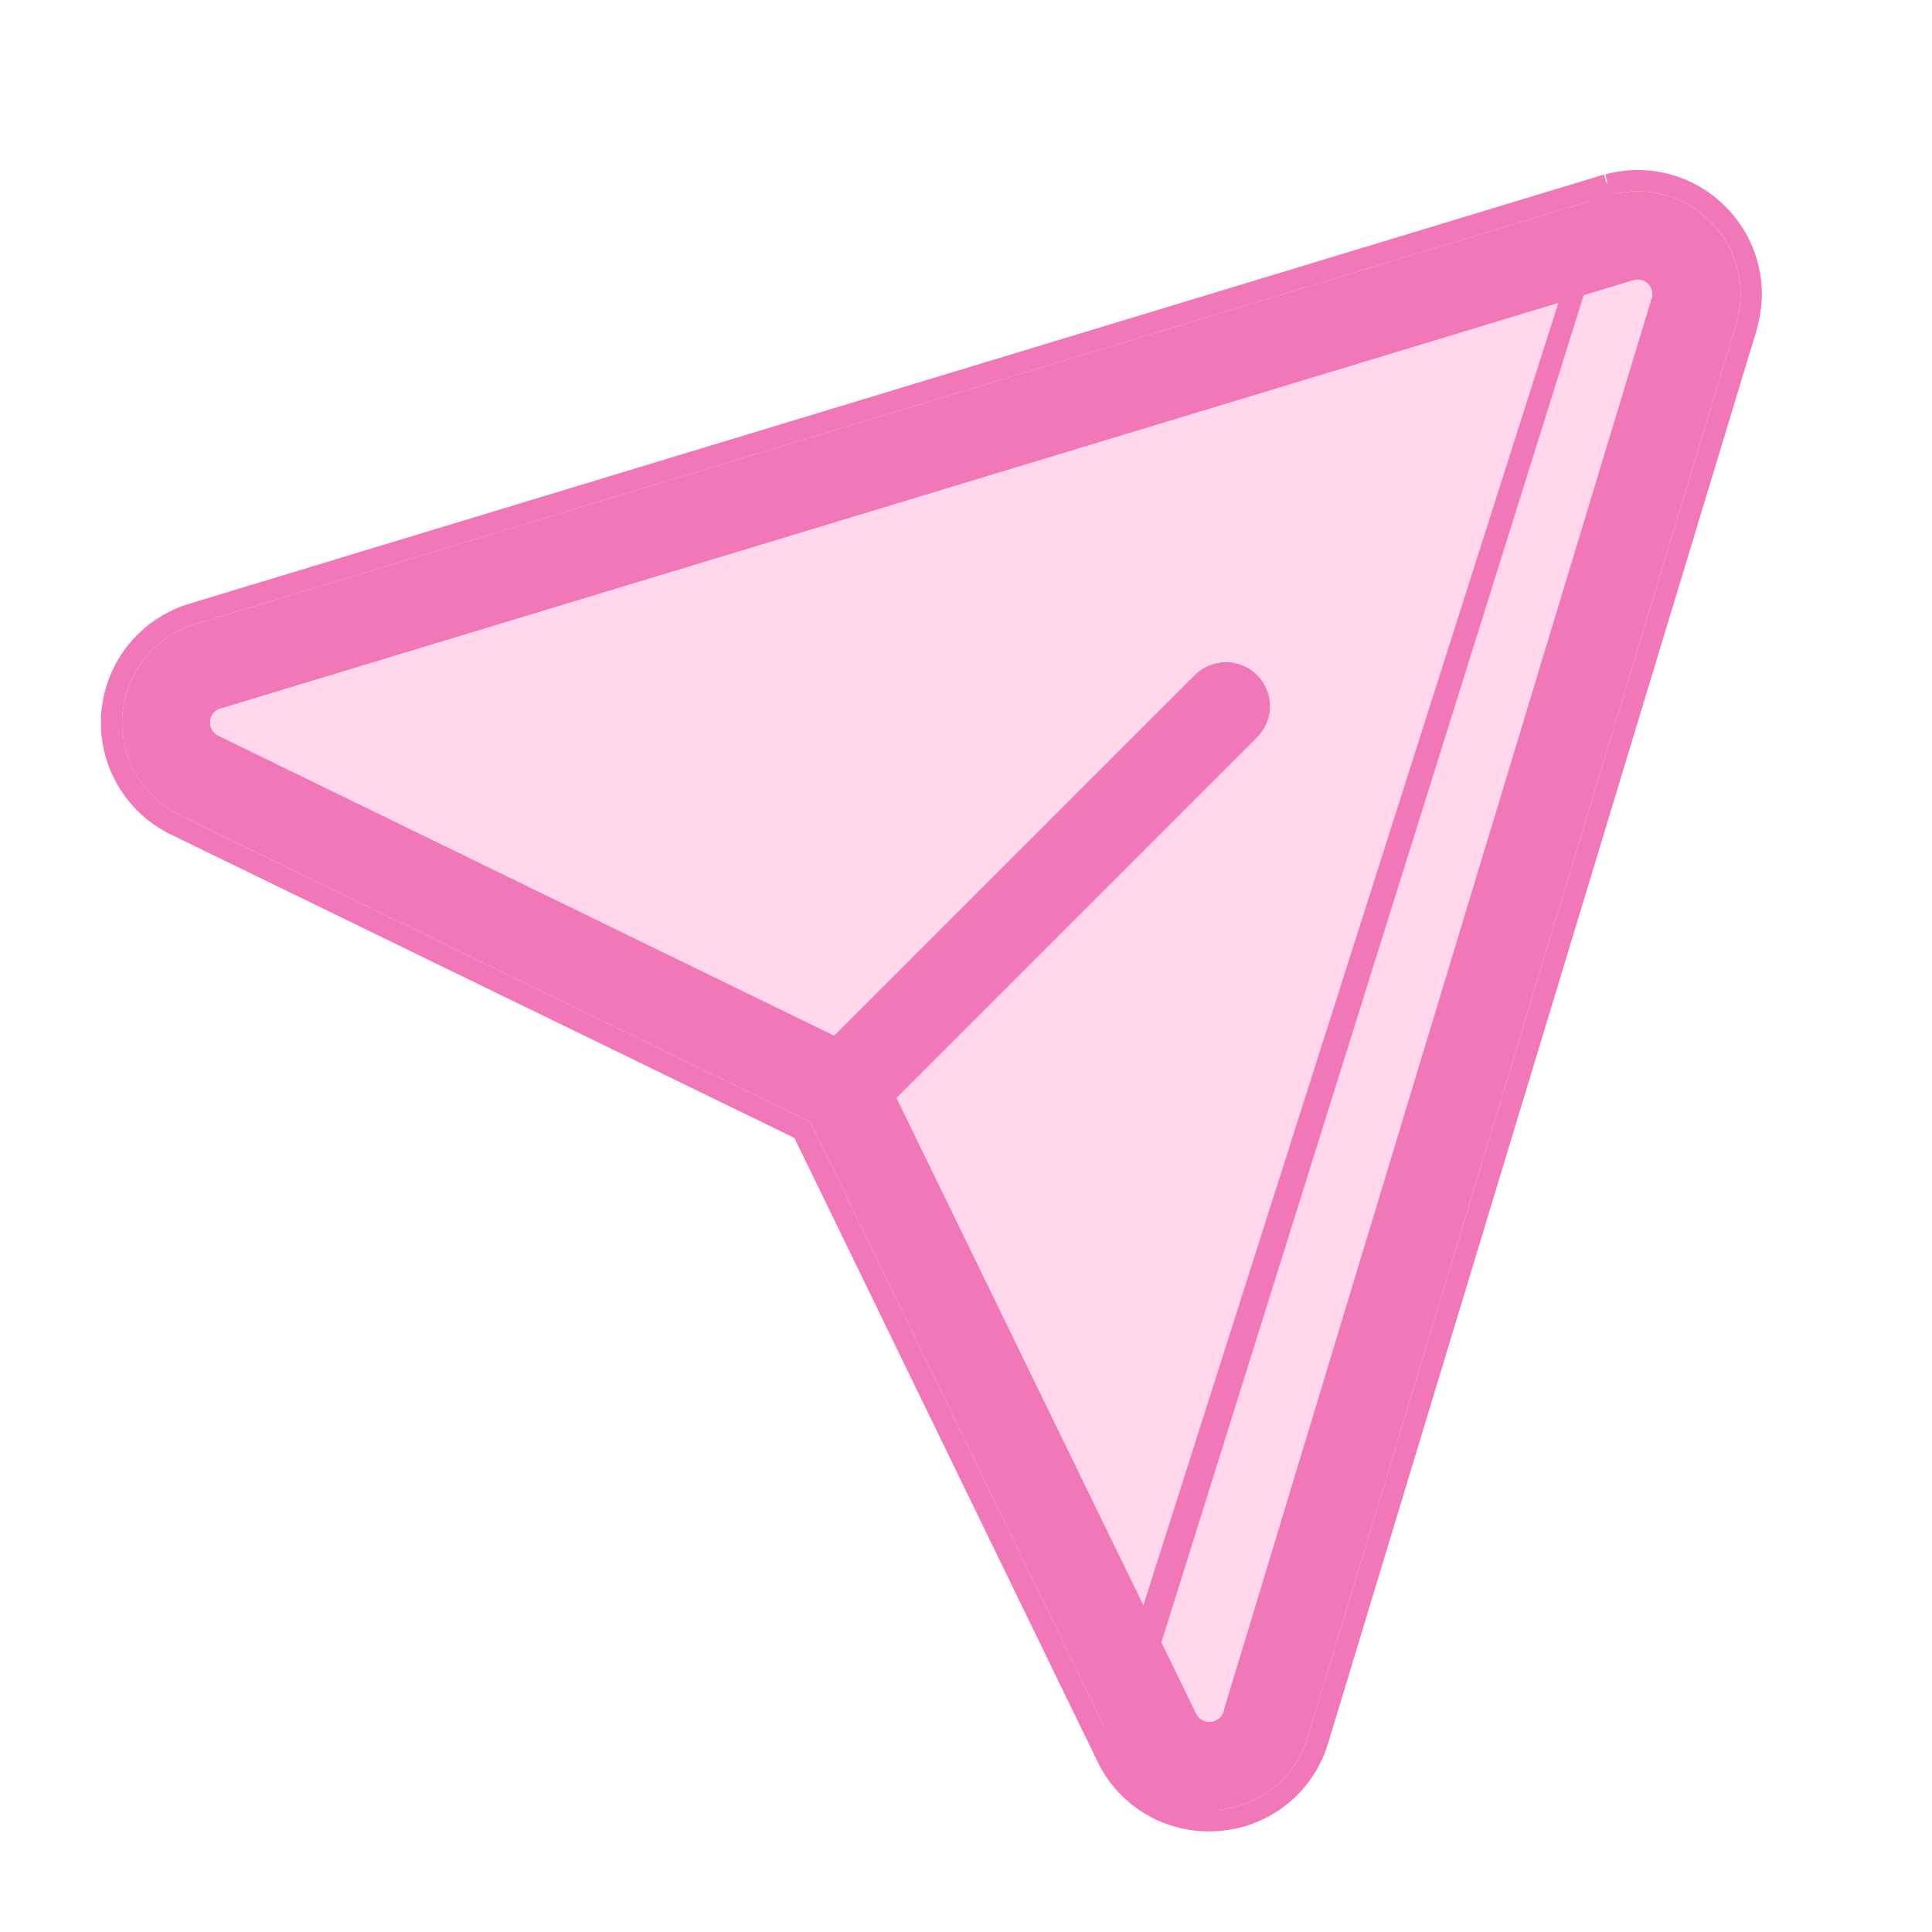
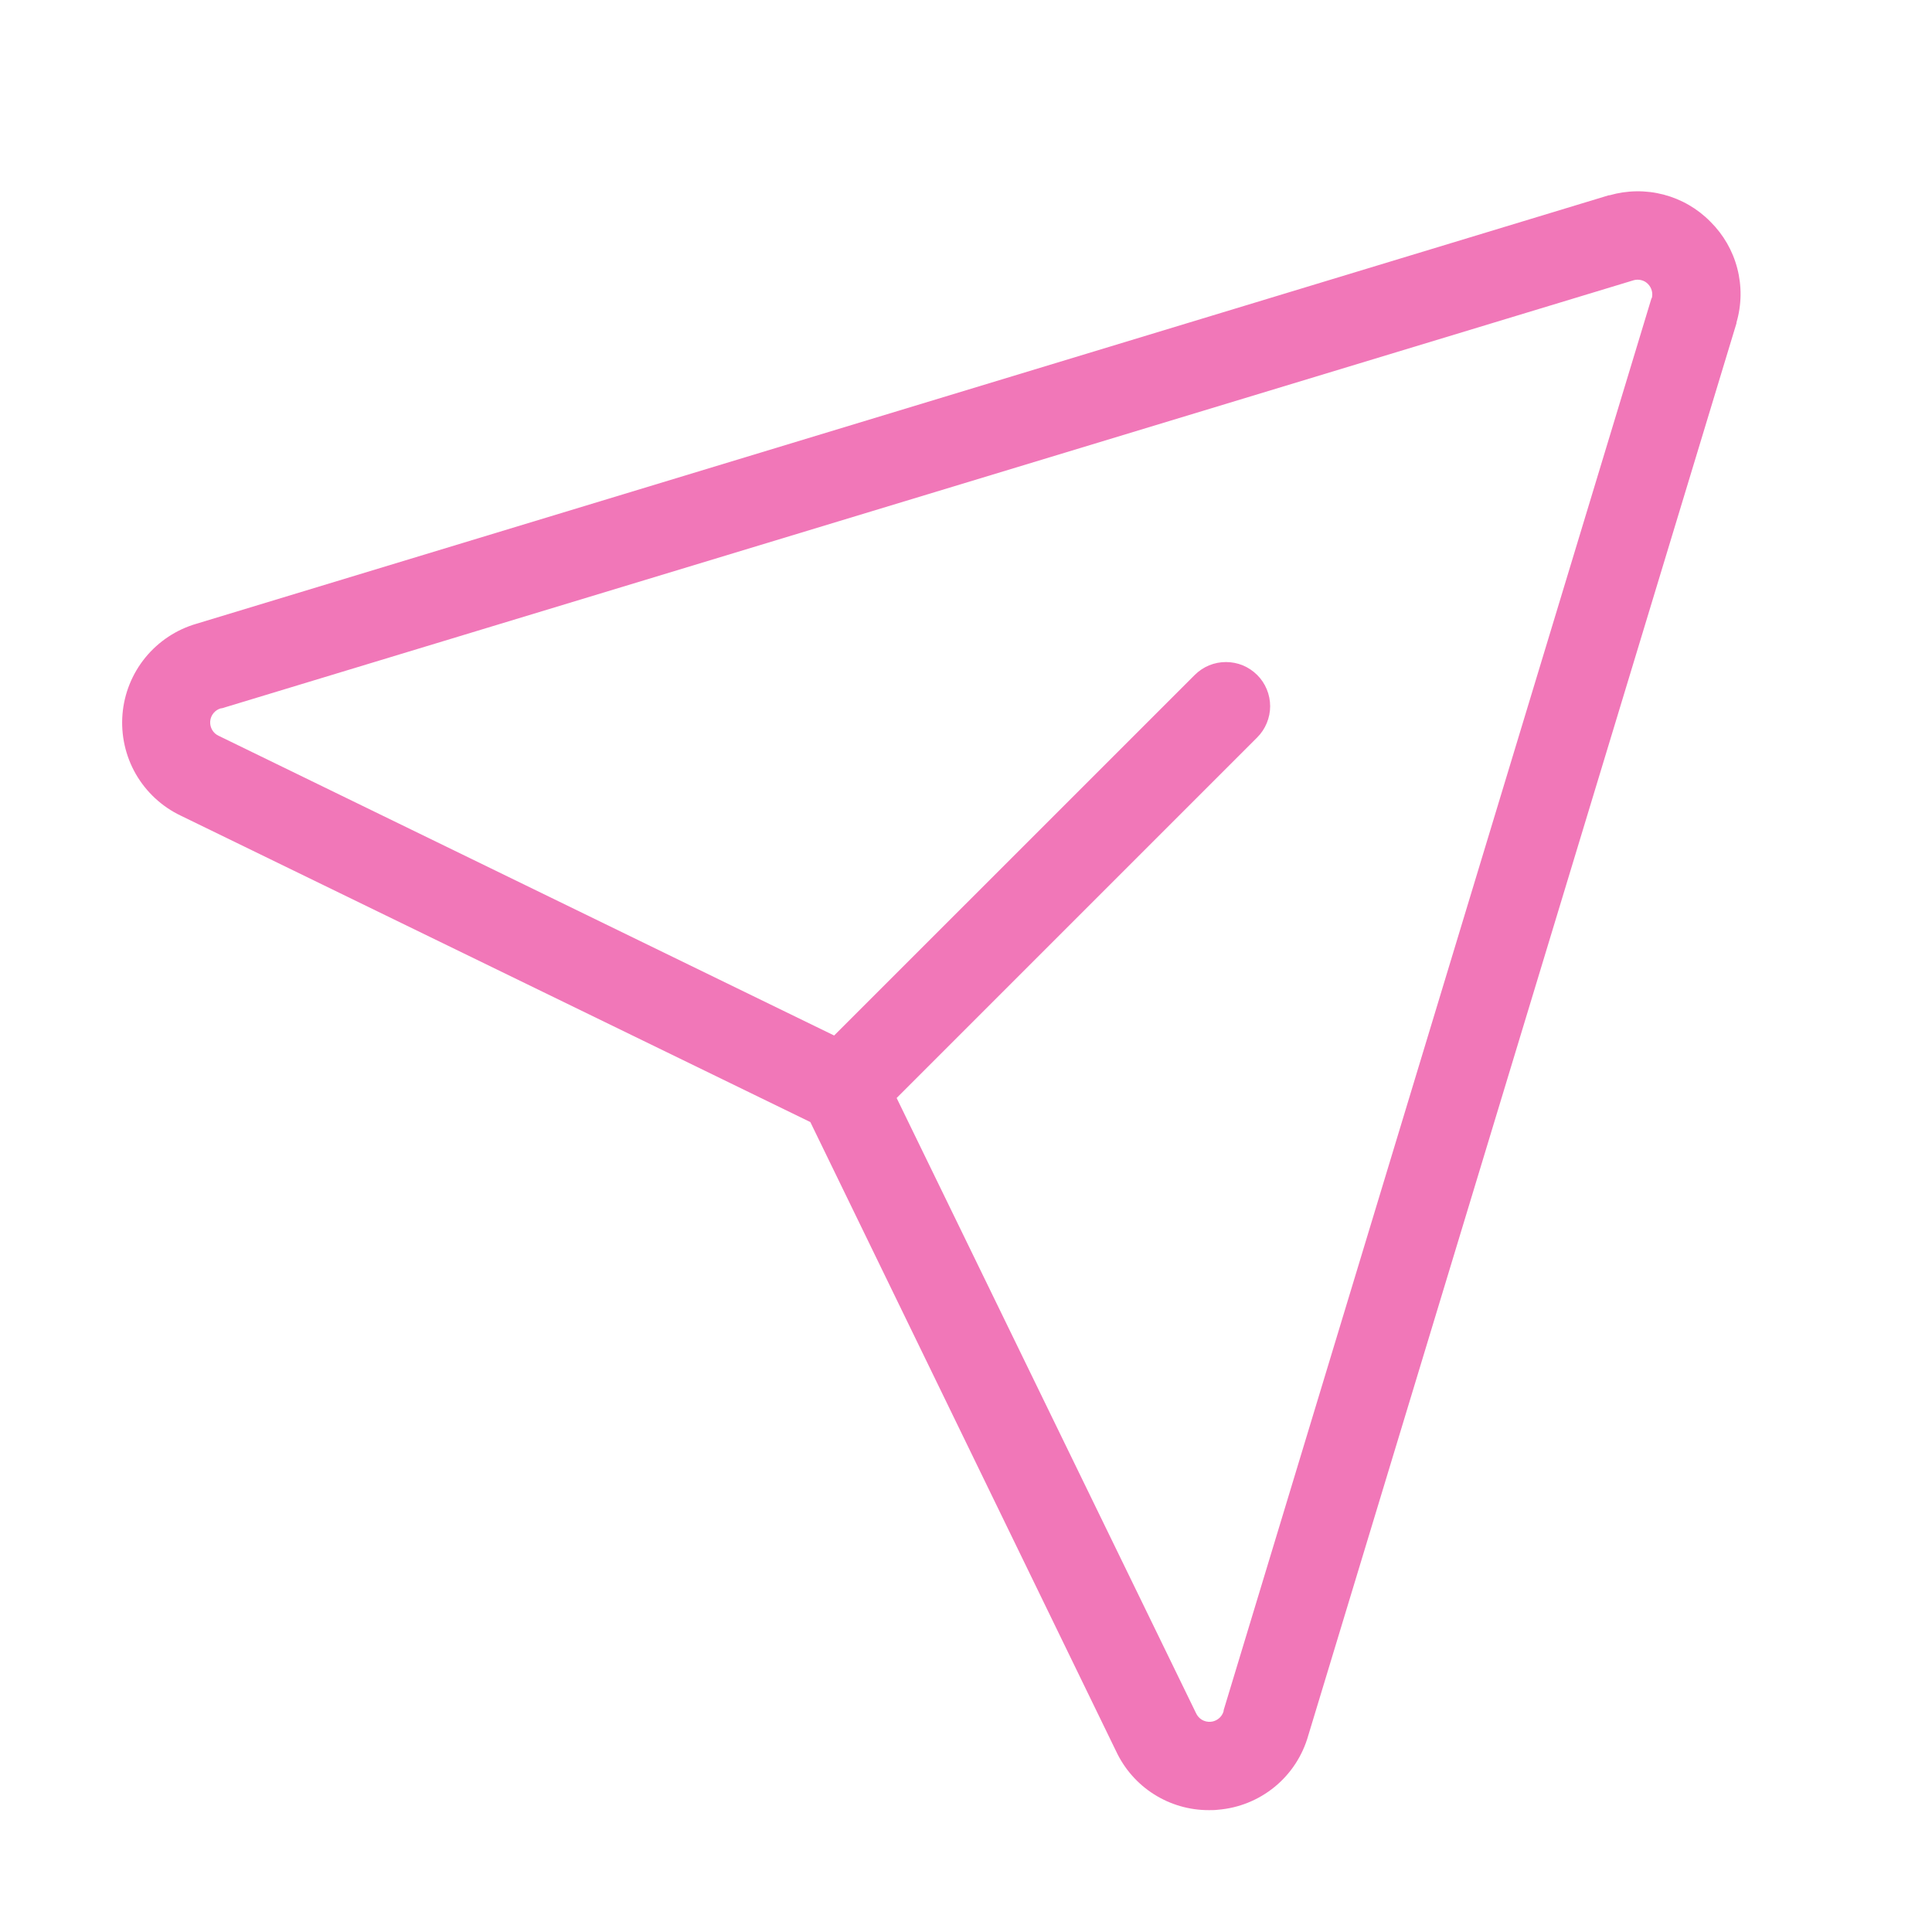
<svg xmlns="http://www.w3.org/2000/svg" width="40" height="40" viewBox="0 0 40 40" fill="none">
  <path d="M35.411 4.589C35.145 4.318 34.81 4.125 34.443 4.029C34.076 3.933 33.689 3.938 33.324 4.043H33.308L4.068 12.914C3.653 13.034 3.284 13.278 3.01 13.613C2.737 13.947 2.571 14.357 2.536 14.788C2.501 15.219 2.597 15.651 2.812 16.026C3.028 16.4 3.352 16.701 3.742 16.887L16.777 23.231L23.108 36.258C23.279 36.623 23.55 36.932 23.891 37.148C24.231 37.364 24.626 37.478 25.029 37.477C25.09 37.477 25.153 37.477 25.214 37.469C25.645 37.435 26.056 37.269 26.391 36.995C26.726 36.72 26.968 36.349 27.086 35.932L35.952 6.692V6.676C36.059 6.311 36.064 5.925 35.969 5.558C35.874 5.19 35.681 4.856 35.411 4.589ZM34.193 6.173L25.334 35.409V35.426C25.317 35.487 25.282 35.541 25.233 35.58C25.184 35.62 25.124 35.644 25.061 35.648C24.999 35.652 24.936 35.637 24.882 35.605C24.829 35.572 24.786 35.523 24.761 35.466L18.564 22.733L26.029 15.268C26.114 15.183 26.181 15.082 26.227 14.971C26.273 14.86 26.297 14.741 26.297 14.621C26.297 14.501 26.273 14.382 26.227 14.271C26.181 14.16 26.114 14.059 26.029 13.975C25.944 13.89 25.843 13.822 25.732 13.776C25.621 13.73 25.502 13.707 25.382 13.707C25.262 13.707 25.143 13.73 25.032 13.776C24.921 13.822 24.82 13.89 24.735 13.975L17.27 21.439L4.527 15.234C4.47 15.208 4.423 15.165 4.392 15.111C4.361 15.057 4.347 14.995 4.352 14.933C4.357 14.871 4.381 14.812 4.421 14.764C4.461 14.716 4.514 14.681 4.574 14.665H4.591L33.827 5.801C33.879 5.787 33.933 5.787 33.984 5.801C34.036 5.814 34.083 5.842 34.12 5.88C34.157 5.918 34.184 5.965 34.198 6.016C34.212 6.067 34.212 6.122 34.199 6.173H34.193Z" fill="#f177b8" />
-   <path d="M34.193 6.173L25.334 35.409V35.426C25.317 35.487 25.282 35.541 25.233 35.58C25.184 35.62 25.124 35.644 25.061 35.648C24.999 35.652 24.936 35.637 24.882 35.605C24.829 35.572 24.786 35.523 24.761 35.466L18.564 22.733L26.029 15.268C26.114 15.183 26.181 15.082 26.227 14.971C26.273 14.86 26.297 14.741 26.297 14.621C26.297 14.501 26.273 14.382 26.227 14.271C26.181 14.16 26.114 14.059 26.029 13.975C25.944 13.89 25.843 13.822 25.732 13.776C25.621 13.73 25.502 13.707 25.382 13.707C25.262 13.707 25.143 13.73 25.032 13.776C24.921 13.822 24.82 13.89 24.735 13.975L17.27 21.439L4.527 15.234C4.47 15.208 4.423 15.165 4.392 15.111C4.361 15.057 4.347 14.995 4.352 14.933C4.357 14.871 4.381 14.812 4.421 14.764C4.461 14.716 4.514 14.681 4.574 14.665H4.591L33.827 5.801C33.879 5.787 33.933 5.787 33.984 5.801C34.036 5.814 34.083 5.842 34.12 5.88C34.157 5.918 34.184 5.965 34.198 6.016C34.212 6.067 34.212 6.122 34.199 6.173H34.193Z" fill="#ffd6ea" />
-   <path d="M33.275 3.823H33.294C33.688 3.715 34.103 3.712 34.499 3.816C34.904 3.922 35.273 4.135 35.567 4.433C35.865 4.728 36.077 5.097 36.182 5.503C36.285 5.898 36.281 6.313 36.172 6.706V6.725L36.163 6.756L27.298 35.991C27.297 35.992 27.297 35.993 27.297 35.994C27.167 36.453 26.9 36.862 26.531 37.165C26.163 37.467 25.711 37.65 25.236 37.688C25.163 37.697 25.091 37.697 25.034 37.697L25.03 37.697L25.029 37.697M33.275 3.823L23.108 36.258C23.279 36.623 23.55 36.932 23.891 37.148C24.231 37.364 24.626 37.478 25.029 37.477V37.697M33.275 3.823L33.244 3.833L4.007 12.703C4.007 12.703 4.006 12.703 4.006 12.703C3.548 12.836 3.142 13.105 2.84 13.474C2.538 13.843 2.356 14.295 2.317 14.77C2.278 15.246 2.384 15.722 2.622 16.135C2.859 16.549 3.217 16.88 3.647 17.085C3.647 17.086 3.647 17.086 3.647 17.086L16.612 23.395L22.909 36.351C22.909 36.352 22.909 36.352 22.91 36.352M33.275 3.823L22.91 36.352M25.029 37.697C24.584 37.698 24.148 37.572 23.773 37.334C23.398 37.096 23.098 36.755 22.91 36.352M25.029 37.697L22.91 36.352" stroke="#f177b8" stroke-width="0.44" />
</svg>